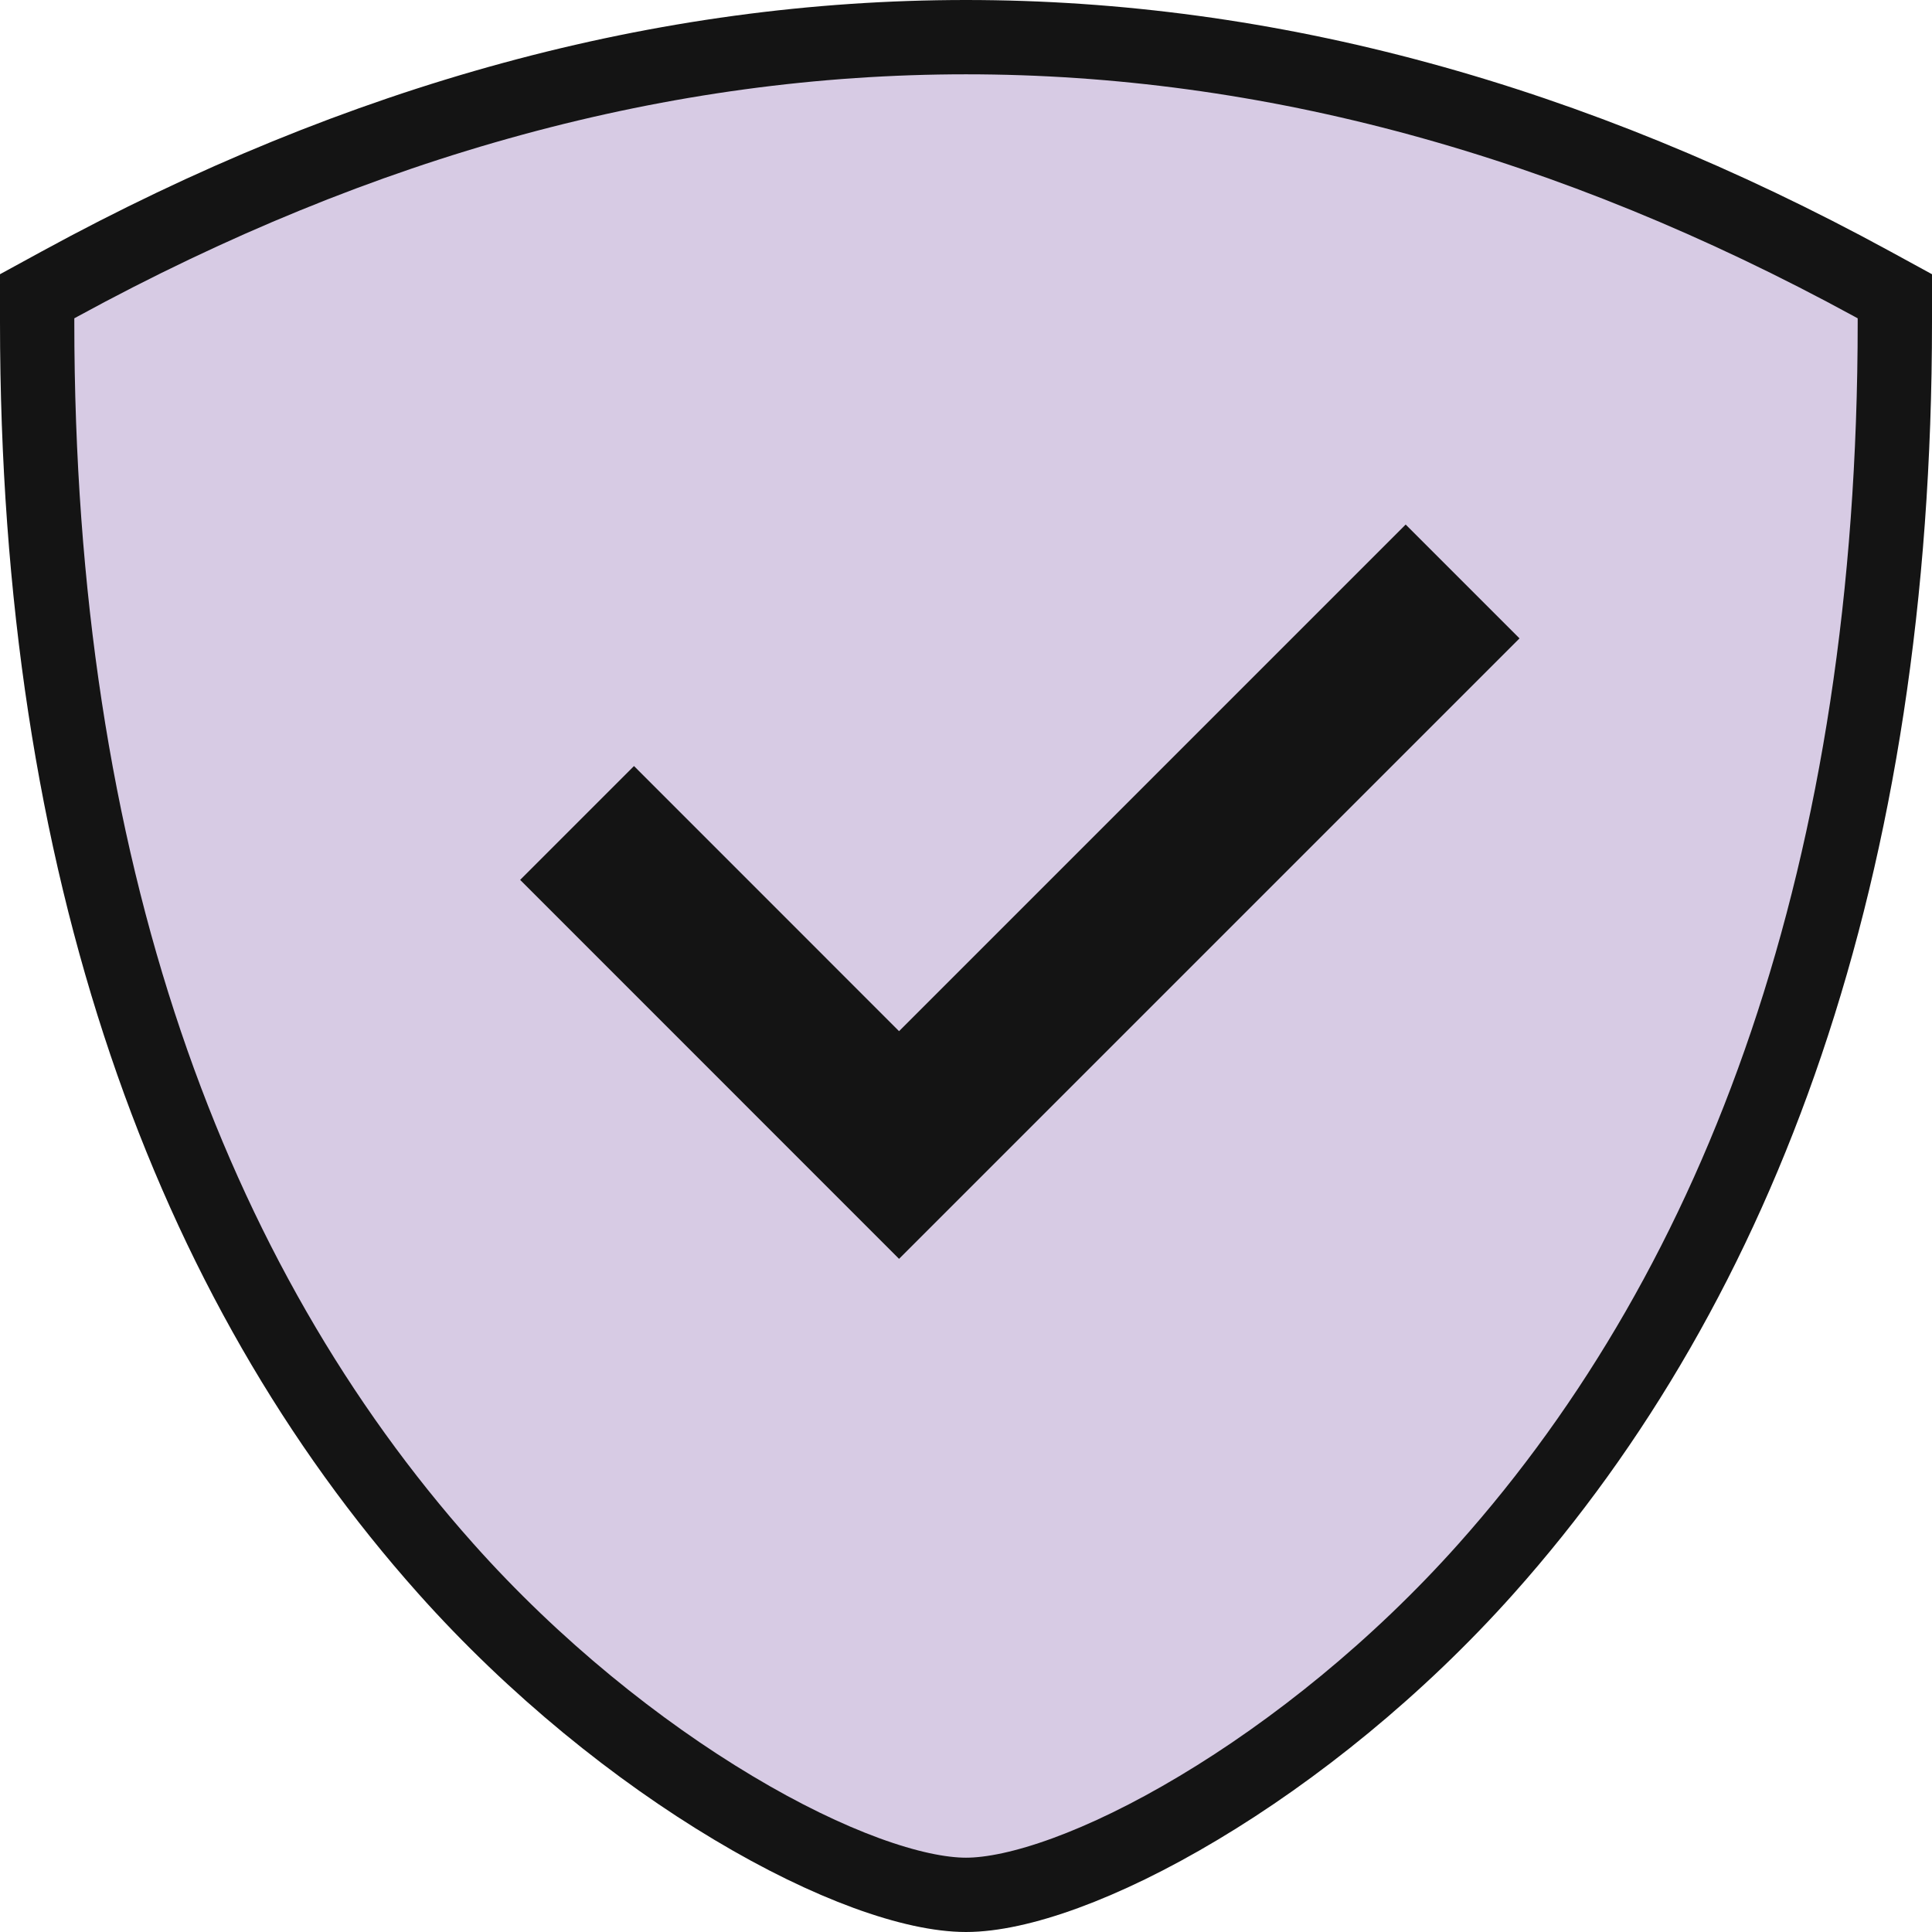
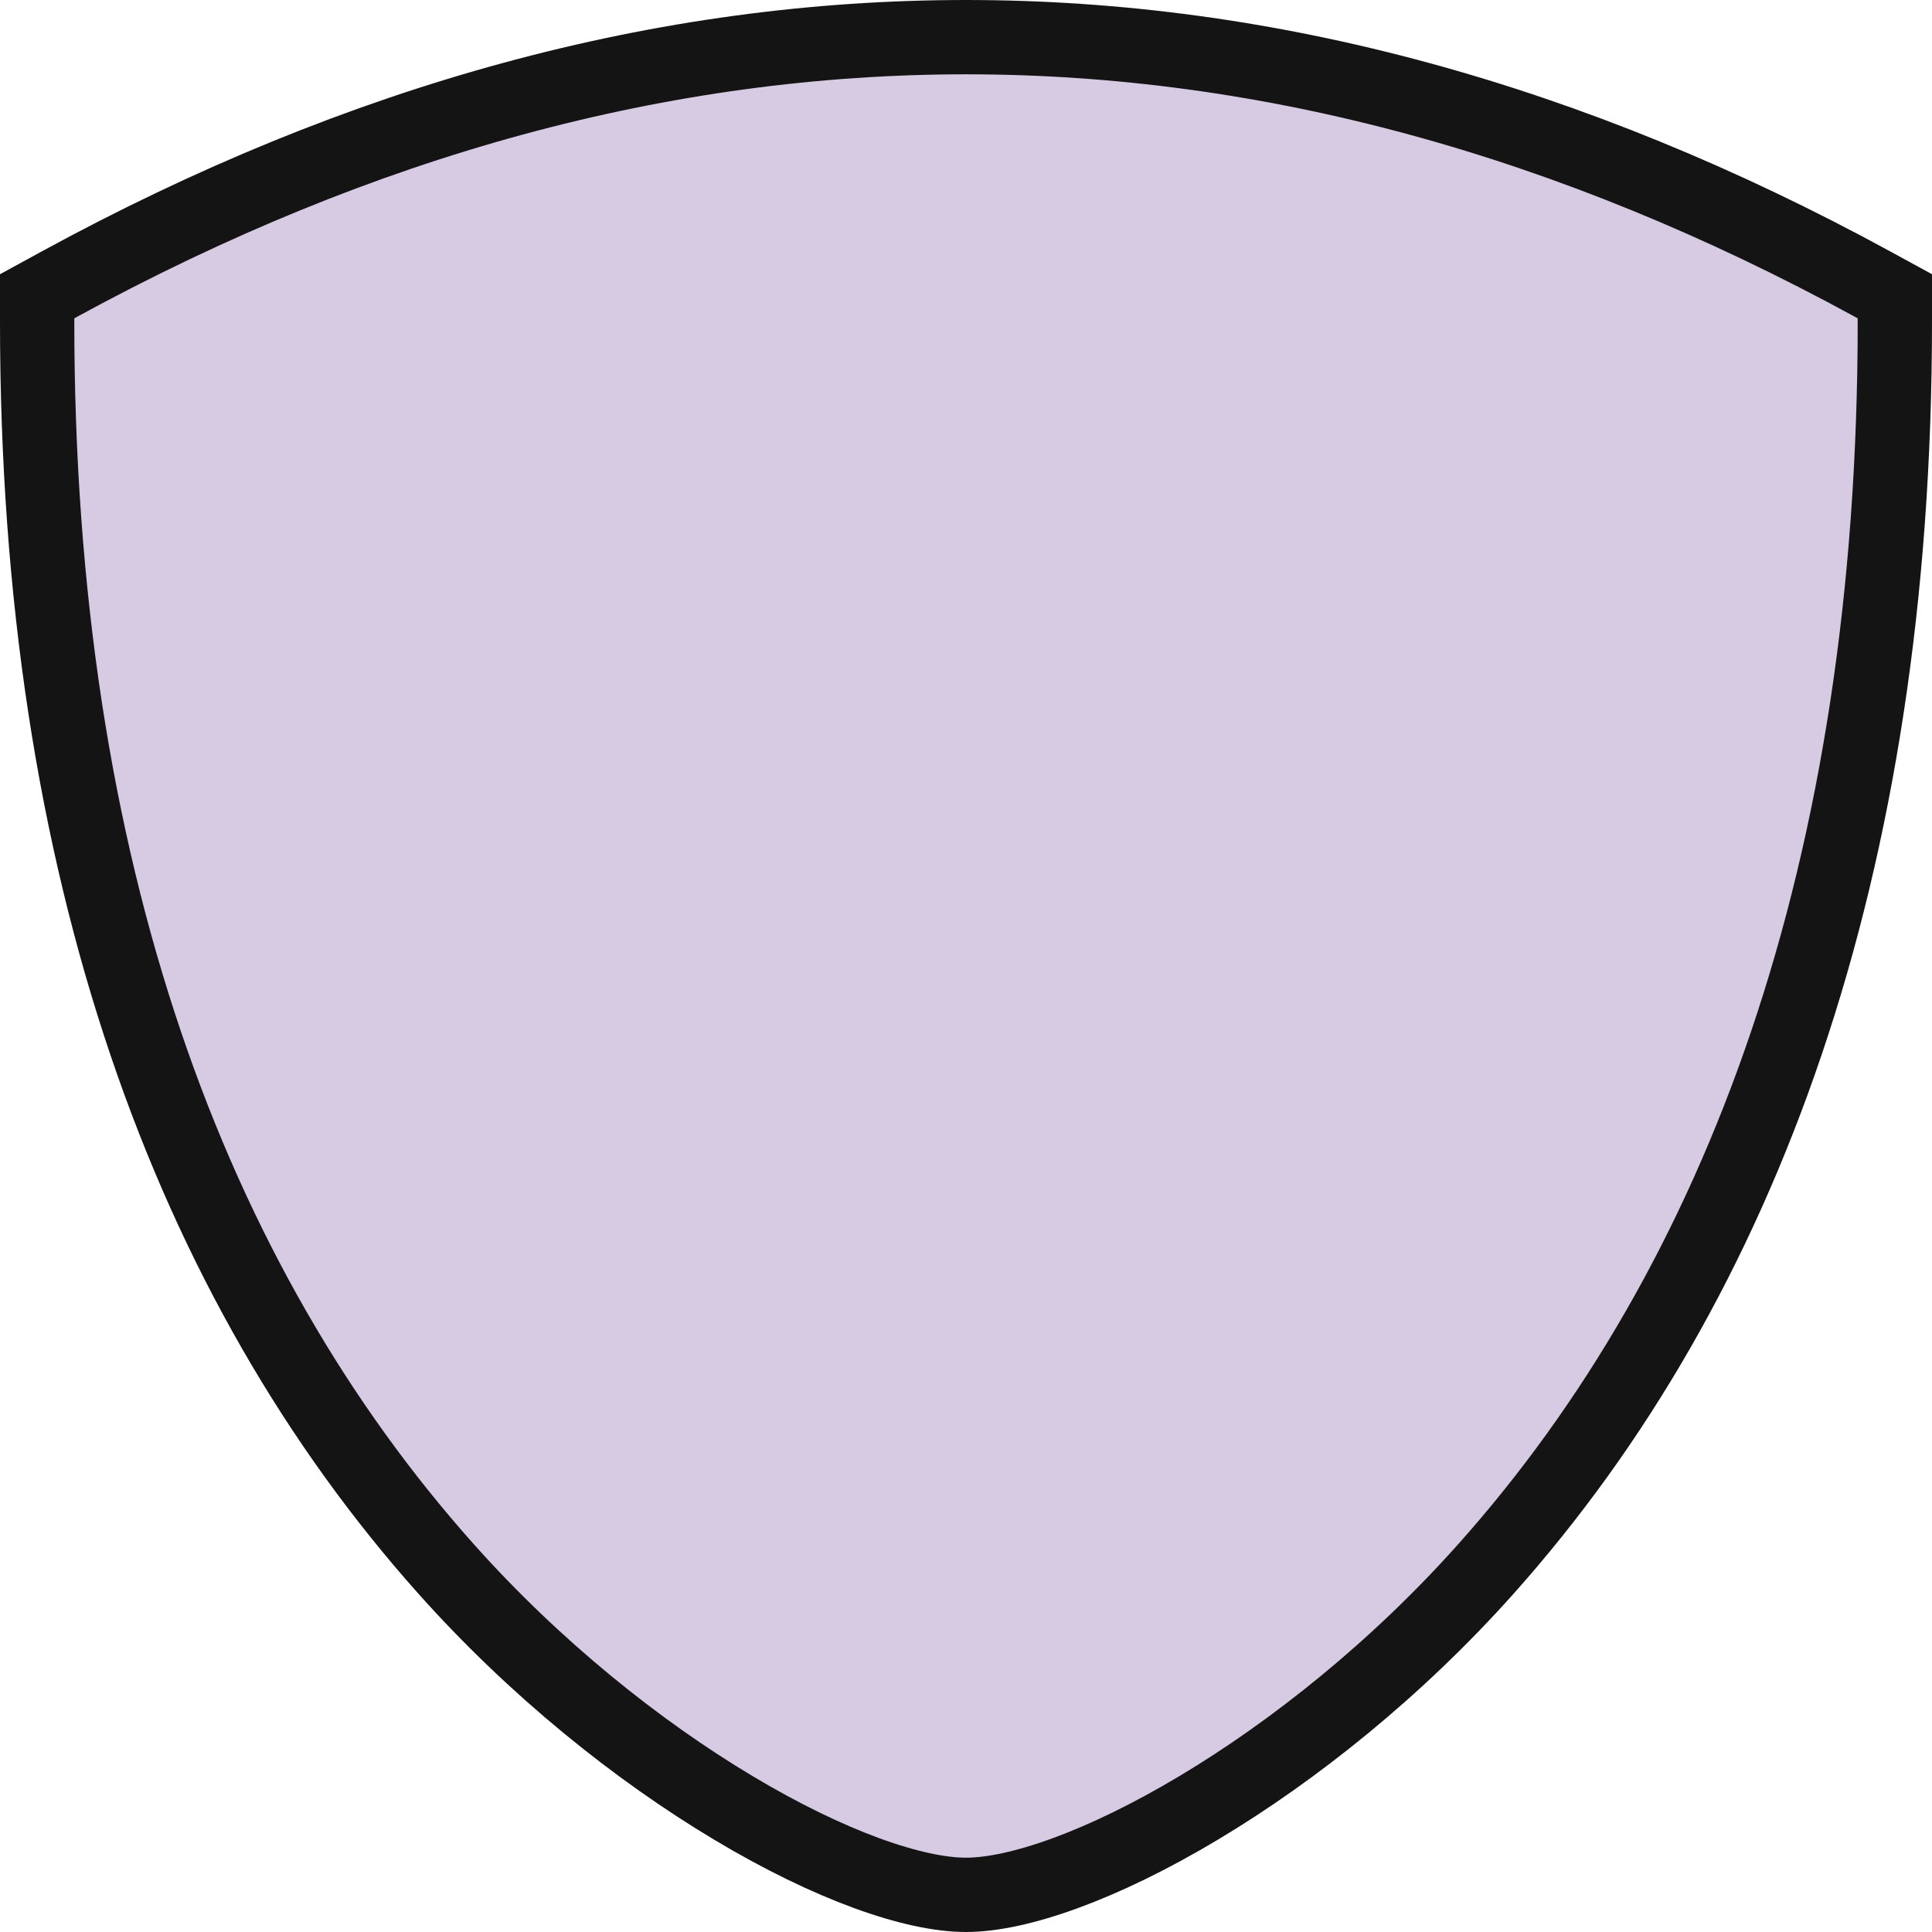
<svg xmlns="http://www.w3.org/2000/svg" width="26" height="26" viewBox="0 0 26 26" fill="none">
  <path d="M0.804 3.821C0.804 3.821 0.804 3.821 0.804 3.821C4.867 1.605 8.934 0.5 13 0.5C17.066 0.5 21.133 1.605 25.196 3.821L25.5 3.987V4.333C25.5 11.702 23.439 17.252 20.003 21.107C18.804 22.453 17.417 23.561 16.132 24.329C14.828 25.11 13.697 25.5 13 25.5C12.303 25.5 11.172 25.11 9.868 24.329C8.583 23.561 7.196 22.453 5.997 21.107C2.561 17.252 0.5 11.702 0.5 4.333V3.987L0.804 3.821Z" fill="#D7CBE4" stroke="#141414" />
-   <path d="M12.099 13.877L8.532 10.309L7 11.841L12.099 16.941L20.449 8.591L18.917 7.059L12.099 13.877Z" fill="#141414" />
</svg>